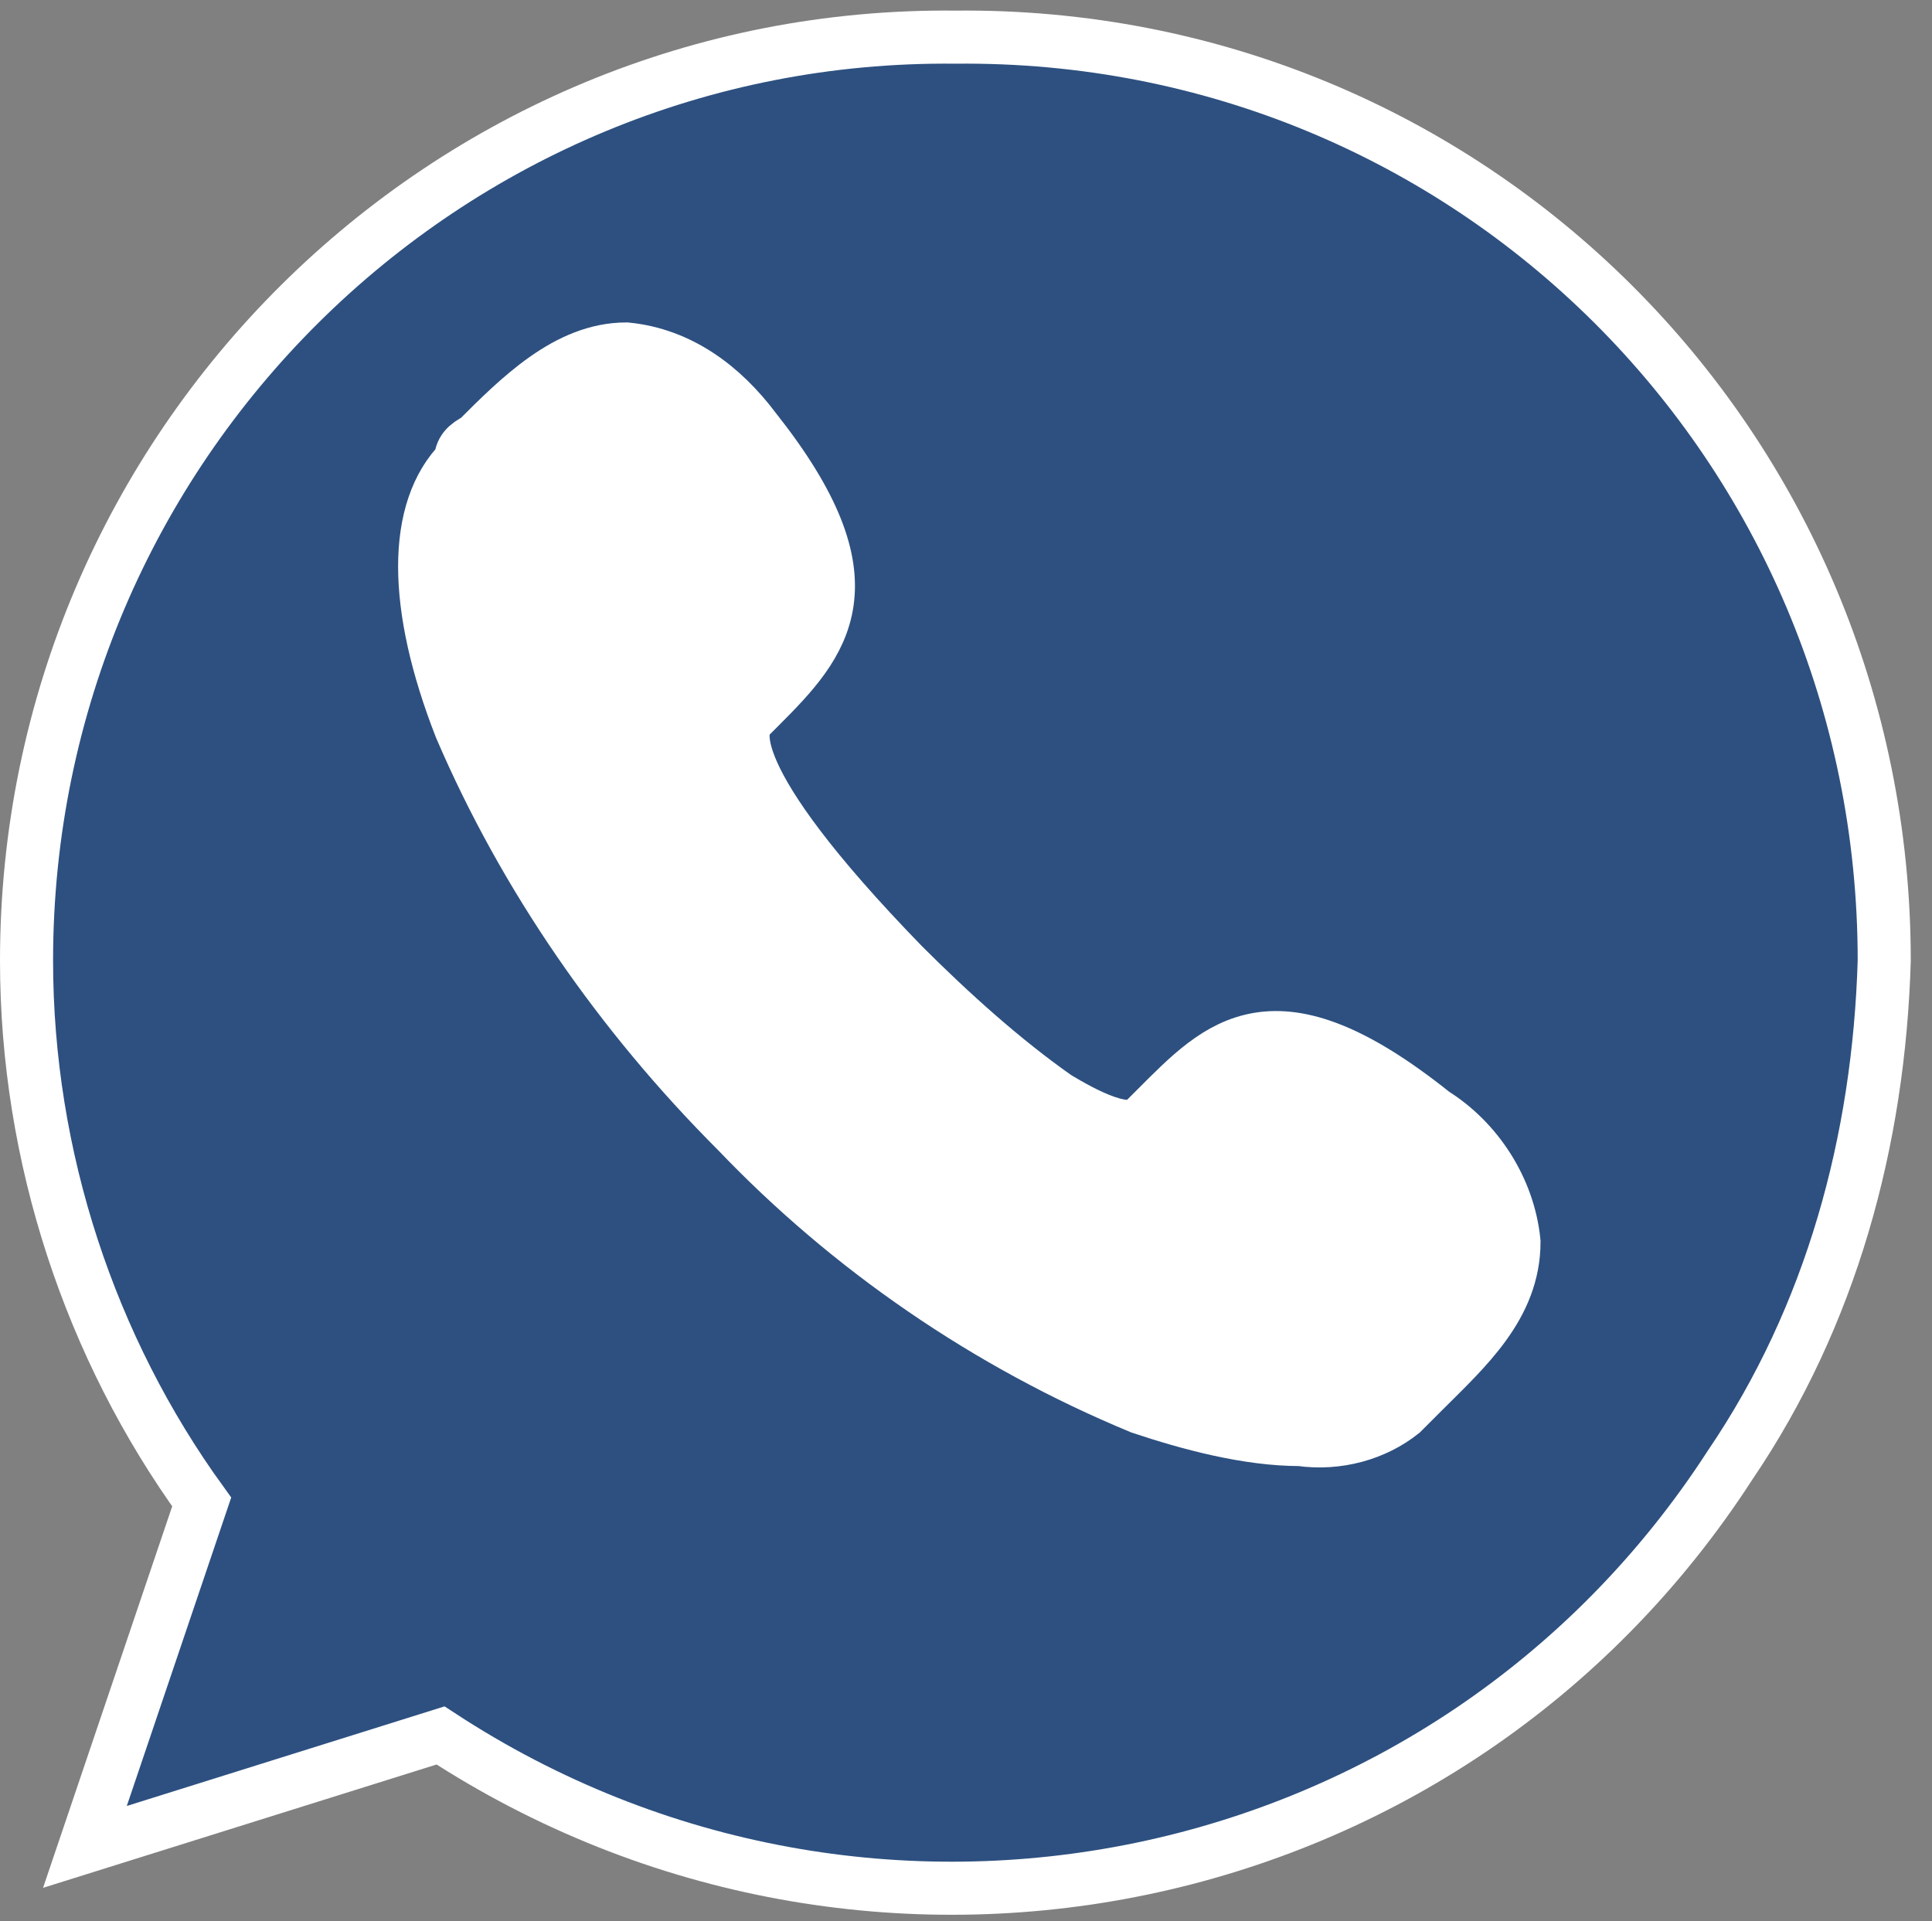
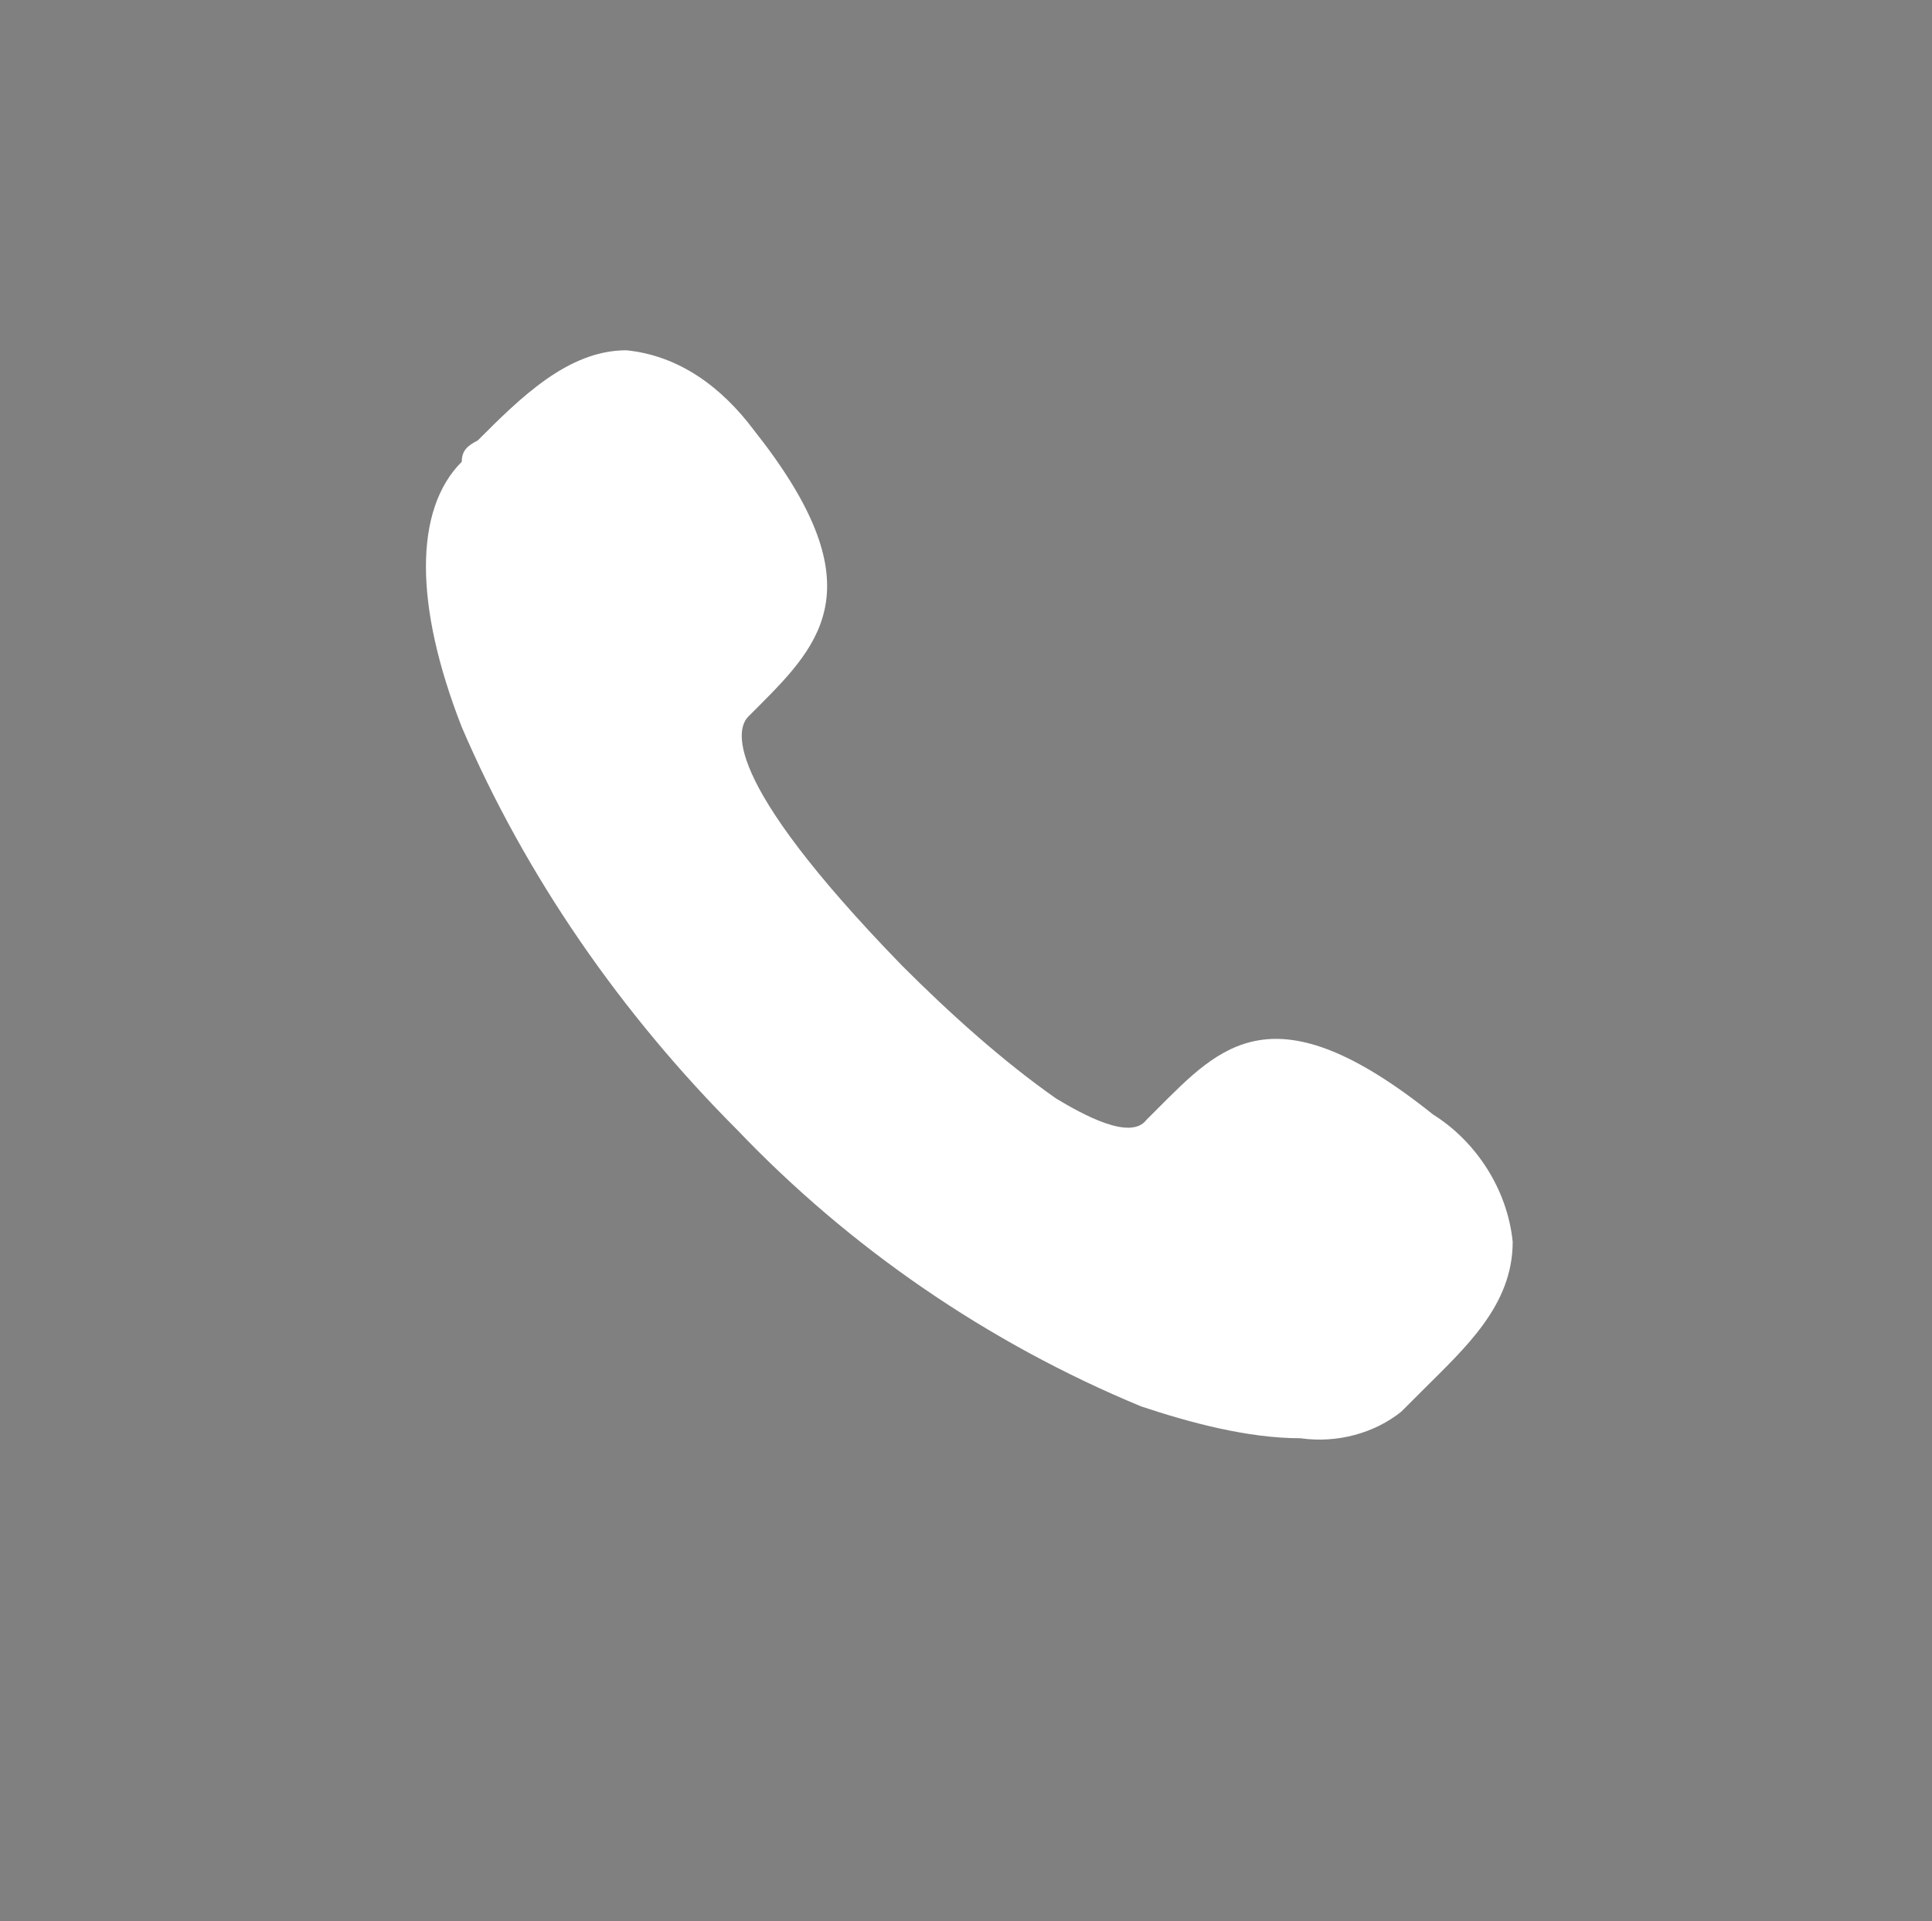
<svg xmlns="http://www.w3.org/2000/svg" version="1.1" id="Capa_1" x="0px" y="0px" viewBox="0 0 36.4 36.2" style="enable-background:new 0 0 36.4 36.2;" xml:space="preserve">
  <rect x="0" y="0" width="36.4" height="36.2" fill="#808080" stroke="none" />
  <style type="text/css">
	.st0{fill:#FFFFFF;}
	.st1{fill:#2D5080;stroke:#FFFFFF;stroke-miterlimit:10;}
	.st2{fill:#FFFFFF;stroke:#FFFFFF;stroke-width:1.049;stroke-miterlimit:10;}
</style>
  <g>
-     <path class="st0" d="M18,0.7C8.4,0.6,0.5,8.4,0.5,18.1c0,3.7,1.2,7.3,3.3,10.2l-2.2,6.5l6.7-2.1c8.1,5.3,19,3.1,24.3-5.1   c1.9-2.8,2.8-6.1,2.9-9.5C35.5,8.4,27.7,0.6,18,0.7" />
-     <path class="st1" d="M18,0.7C8.4,0.6,0.5,8.4,0.5,18.1c0,3.7,1.2,7.3,3.3,10.2l-2.2,6.5l6.7-2.1c8.1,5.3,19,3.1,24.3-5.1   c1.9-2.8,2.8-6.1,2.9-9.5C35.5,8.4,27.7,0.6,18,0.7z" />
    <path class="st0" d="M24.5,27.1c-1,0-2.1-0.3-3-0.6c-2.9-1.2-5.5-3-7.6-5.2c-2.2-2.2-4-4.8-5.2-7.6c-0.9-2.3-0.9-4.1,0-5   c0-0.2,0.1-0.3,0.3-0.4c0.8-0.8,1.7-1.7,2.8-1.7c1,0.1,1.8,0.7,2.4,1.5c2.3,2.9,1.3,4,0.1,5.2l-0.2,0.2c-0.2,0.2-0.6,1.1,2.9,4.7   c0.9,0.9,1.9,1.8,2.9,2.5c0.5,0.3,1.4,0.8,1.7,0.4l0.2-0.2C23,19.7,24,18.6,27,21c0.8,0.5,1.4,1.4,1.5,2.4c0,1.2-0.9,2-1.7,2.8   c-0.1,0.1-0.3,0.3-0.4,0.4C25.9,27,25.2,27.2,24.5,27.1" />
-     <path class="st2" d="M24.5,27.1c-1,0-2.1-0.3-3-0.6c-2.9-1.2-5.5-3-7.6-5.2c-2.2-2.2-4-4.8-5.2-7.6c-0.9-2.3-0.9-4.1,0-5   c0-0.2,0.1-0.3,0.3-0.4c0.8-0.8,1.7-1.7,2.8-1.7c1,0.1,1.8,0.7,2.4,1.5c2.3,2.9,1.3,4,0.1,5.2l-0.2,0.2c-0.2,0.2-0.6,1.1,2.9,4.7   c0.9,0.9,1.9,1.8,2.9,2.5c0.5,0.3,1.4,0.8,1.7,0.4l0.2-0.2C23,19.7,24,18.6,27,21c0.8,0.5,1.4,1.4,1.5,2.4c0,1.2-0.9,2-1.7,2.8   c-0.1,0.1-0.3,0.3-0.4,0.4C25.9,27,25.2,27.2,24.5,27.1" />
  </g>
</svg>